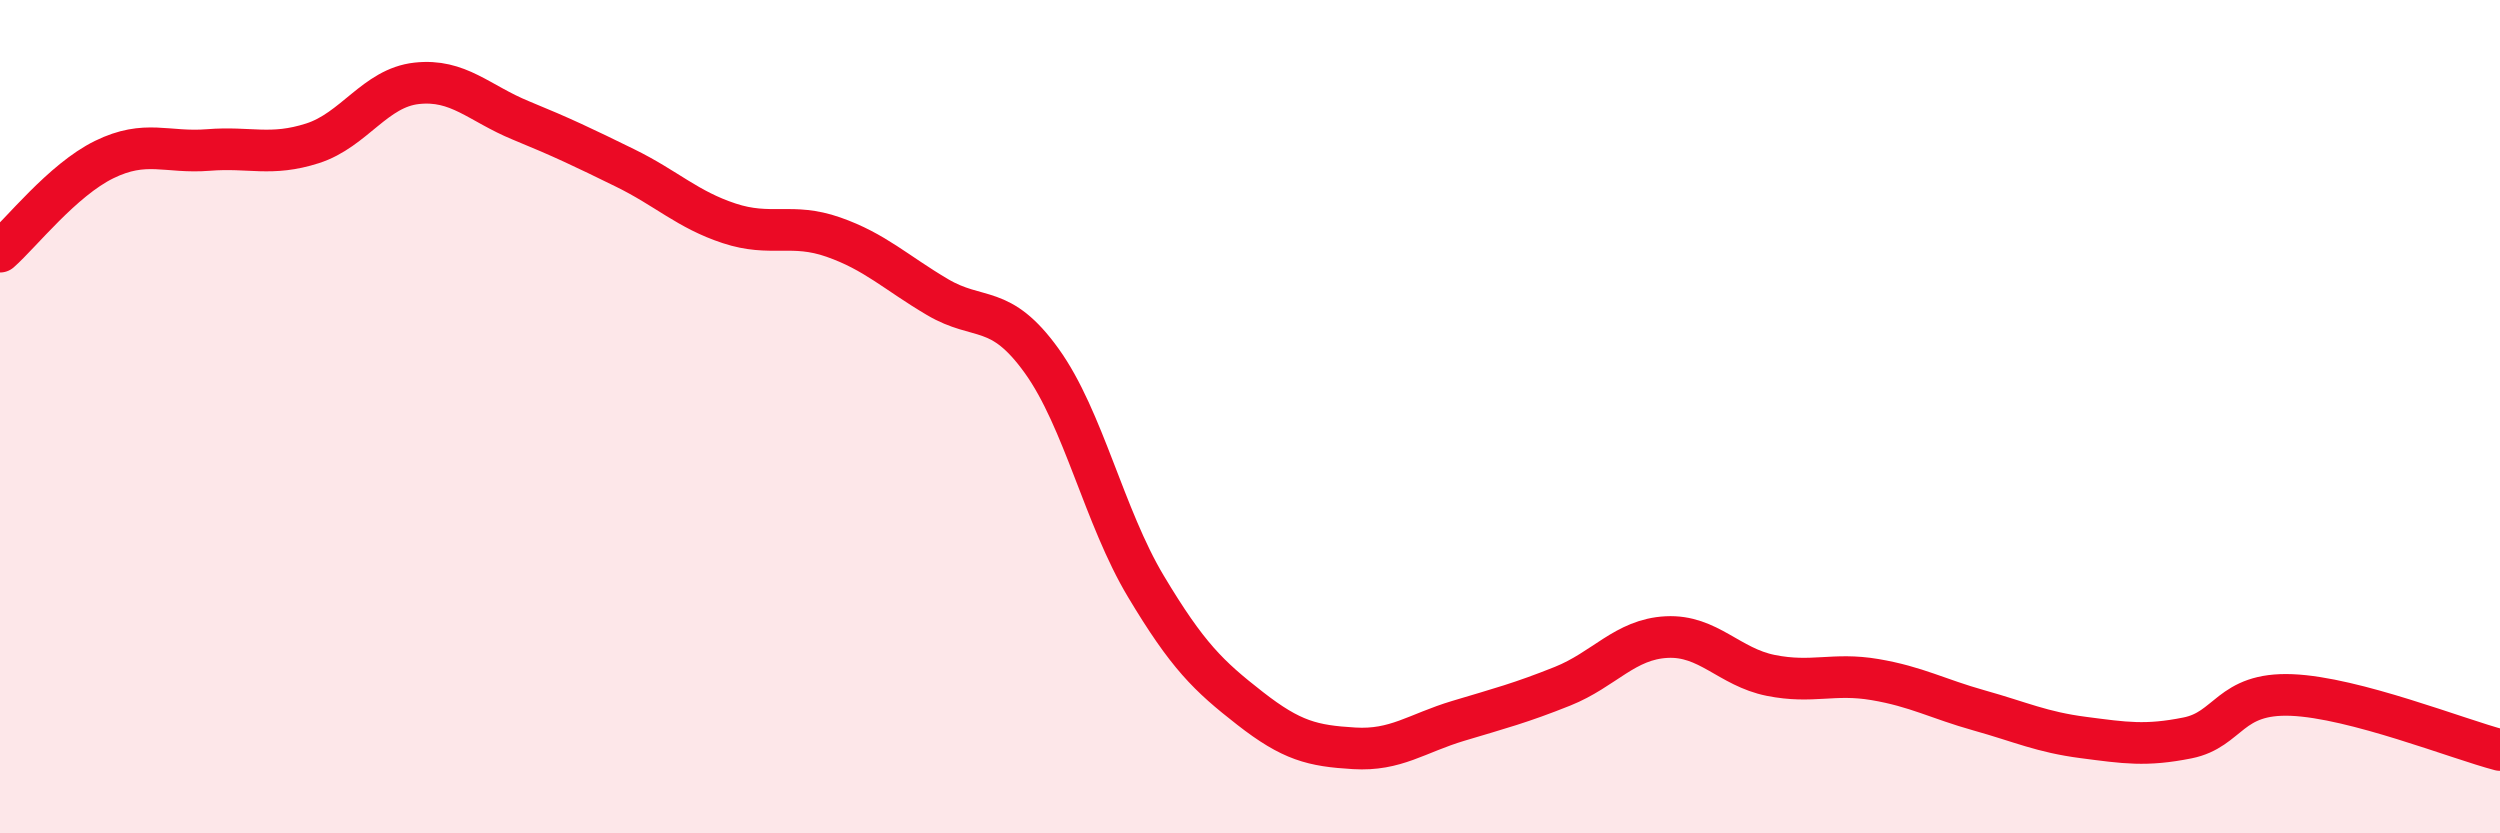
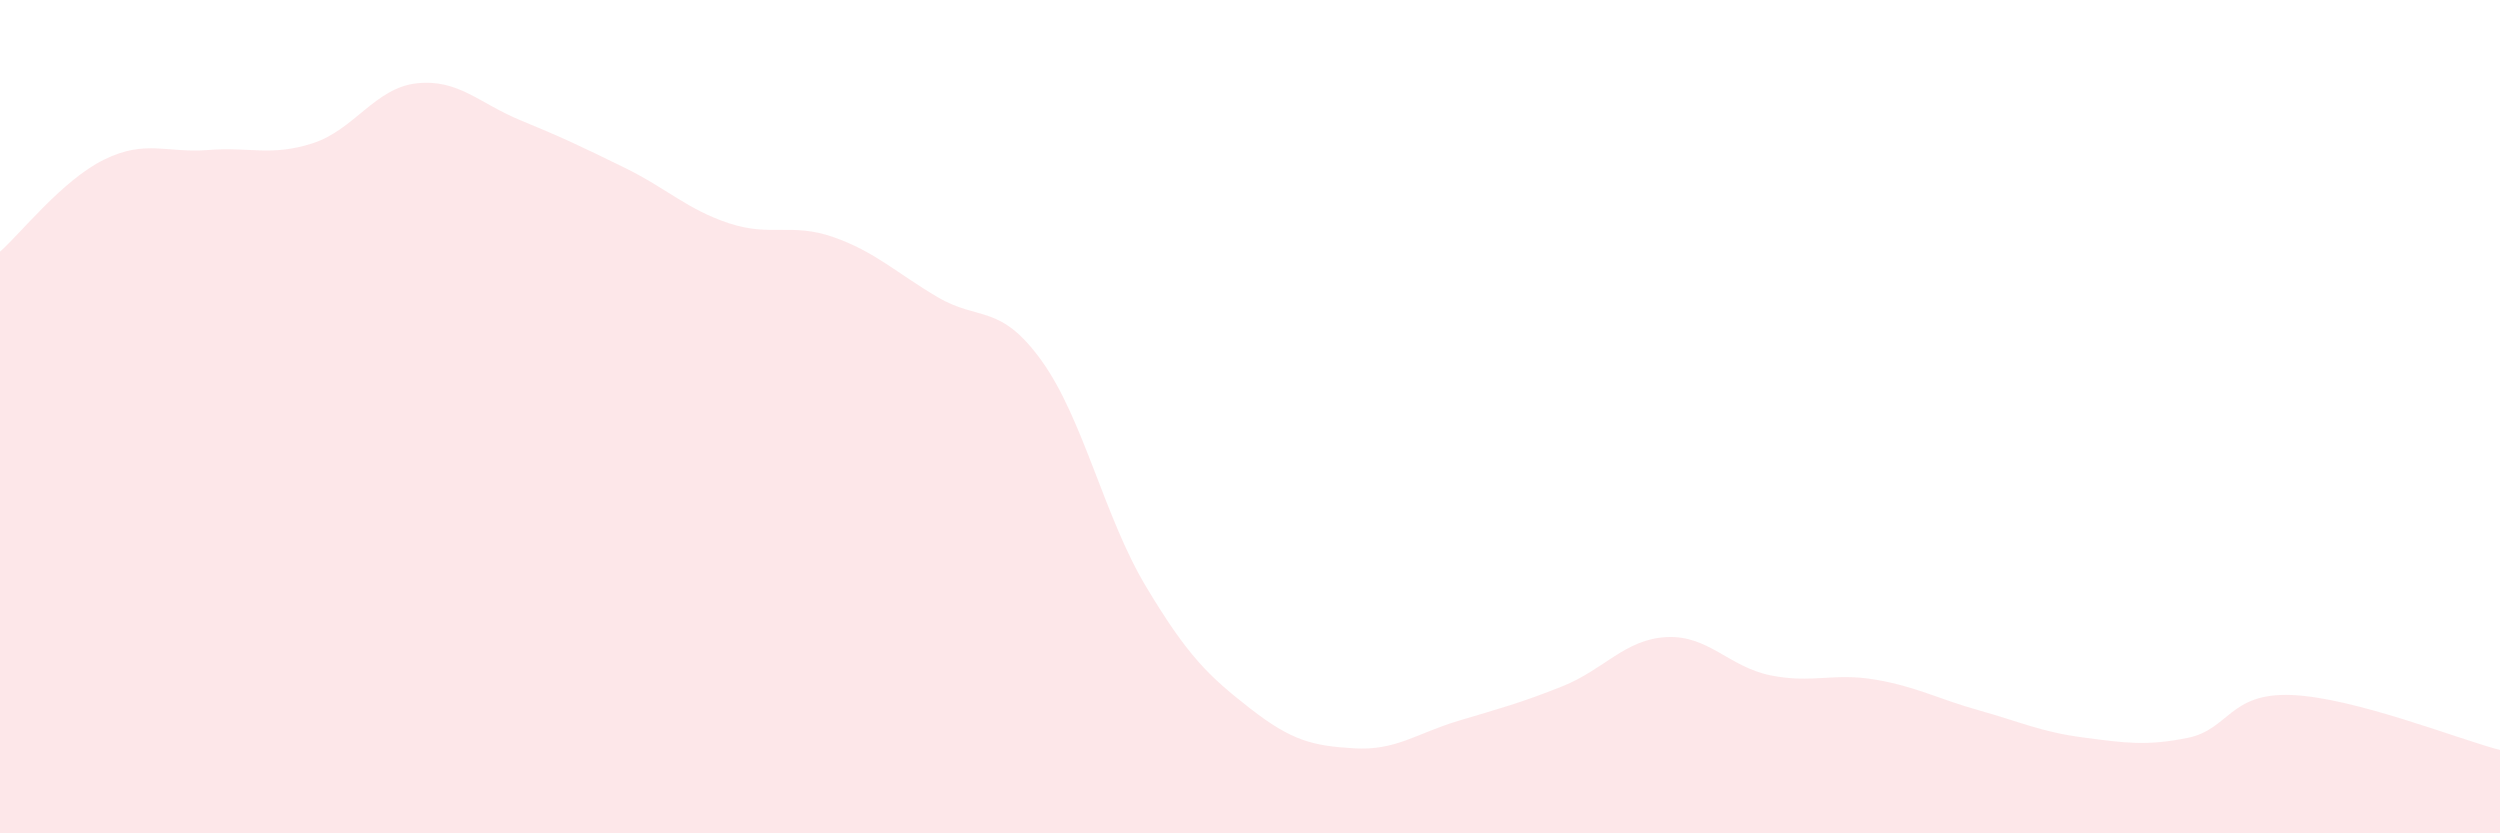
<svg xmlns="http://www.w3.org/2000/svg" width="60" height="20" viewBox="0 0 60 20">
  <path d="M 0,6.04 C 0.5,5.6 1.5,4.32 2.5,3.83 C 3.5,3.34 4,3.68 5,3.6 C 6,3.52 6.5,3.76 7.5,3.44 C 8.5,3.12 9,2.11 10,2 C 11,1.89 11.5,2.48 12.5,2.89 C 13.5,3.3 14,3.54 15,4.03 C 16,4.52 16.5,5.03 17.5,5.36 C 18.5,5.69 19,5.34 20,5.69 C 21,6.04 21.5,6.54 22.5,7.13 C 23.5,7.72 24,7.27 25,8.66 C 26,10.05 26.5,12.4 27.5,14.07 C 28.5,15.74 29,16.22 30,17 C 31,17.78 31.5,17.9 32.5,17.96 C 33.5,18.02 34,17.6 35,17.3 C 36,17 36.5,16.87 37.5,16.47 C 38.5,16.07 39,15.34 40,15.29 C 41,15.24 41.5,16.01 42.5,16.21 C 43.5,16.41 44,16.14 45,16.31 C 46,16.48 46.5,16.77 47.5,17.05 C 48.5,17.33 49,17.57 50,17.7 C 51,17.83 51.5,17.91 52.5,17.71 C 53.5,17.51 53.5,16.62 55,16.68 C 56.5,16.74 59,17.74 60,18L60 20L0 20Z" fill="#EB0A25" opacity="0.1" stroke-linecap="round" stroke-linejoin="round" />
-   <path d="M 0,6.04 C 0.5,5.6 1.5,4.32 2.5,3.83 C 3.5,3.34 4,3.68 5,3.6 C 6,3.52 6.5,3.76 7.5,3.44 C 8.5,3.12 9,2.11 10,2 C 11,1.89 11.5,2.48 12.5,2.89 C 13.5,3.3 14,3.54 15,4.03 C 16,4.52 16.5,5.03 17.5,5.36 C 18.5,5.69 19,5.34 20,5.69 C 21,6.04 21.5,6.54 22.5,7.13 C 23.5,7.72 24,7.27 25,8.66 C 26,10.05 26.5,12.4 27.5,14.07 C 28.5,15.74 29,16.22 30,17 C 31,17.78 31.5,17.9 32.5,17.96 C 33.5,18.02 34,17.6 35,17.3 C 36,17 36.5,16.87 37.5,16.47 C 38.5,16.07 39,15.34 40,15.29 C 41,15.24 41.5,16.01 42.5,16.21 C 43.5,16.41 44,16.14 45,16.31 C 46,16.48 46.5,16.77 47.5,17.05 C 48.5,17.33 49,17.57 50,17.7 C 51,17.83 51.5,17.91 52.5,17.71 C 53.5,17.51 53.5,16.62 55,16.68 C 56.5,16.74 59,17.74 60,18" stroke="#EB0A25" stroke-width="1" fill="none" stroke-linecap="round" stroke-linejoin="round" />
</svg>